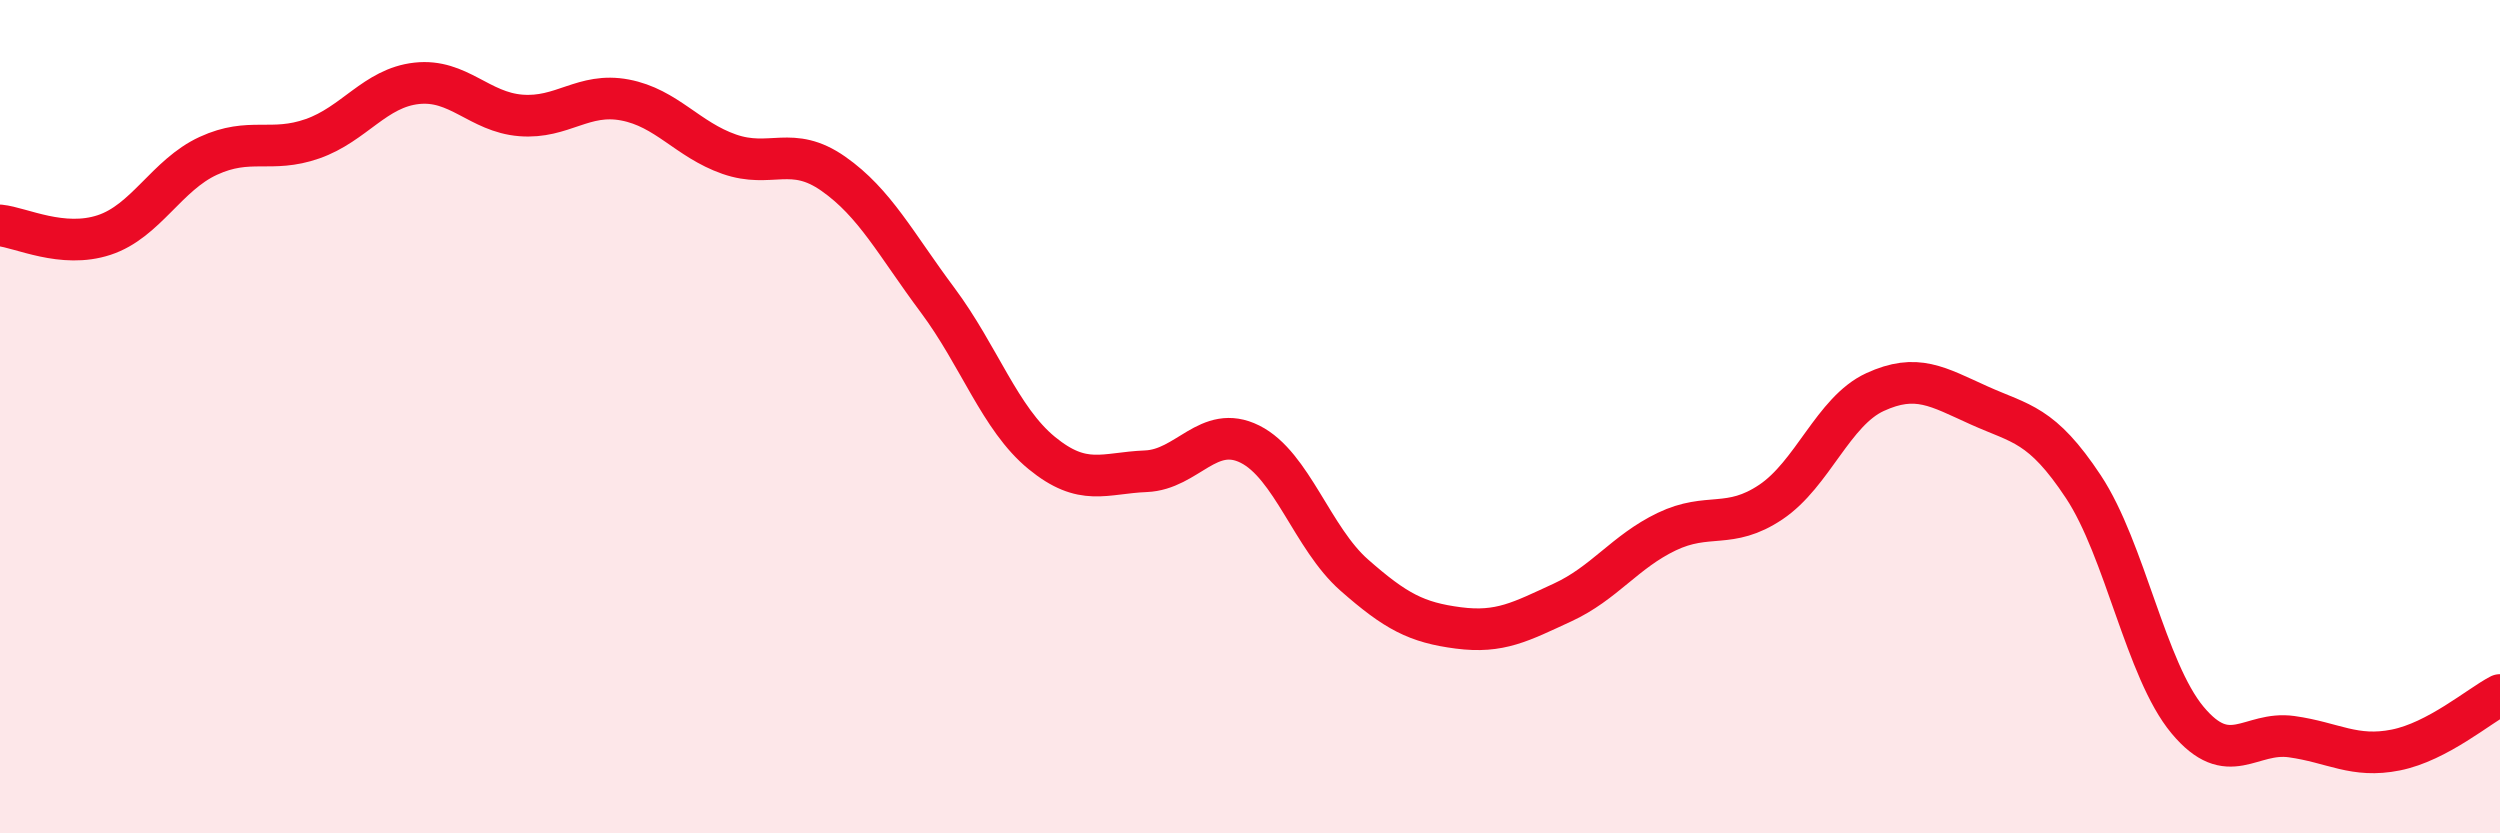
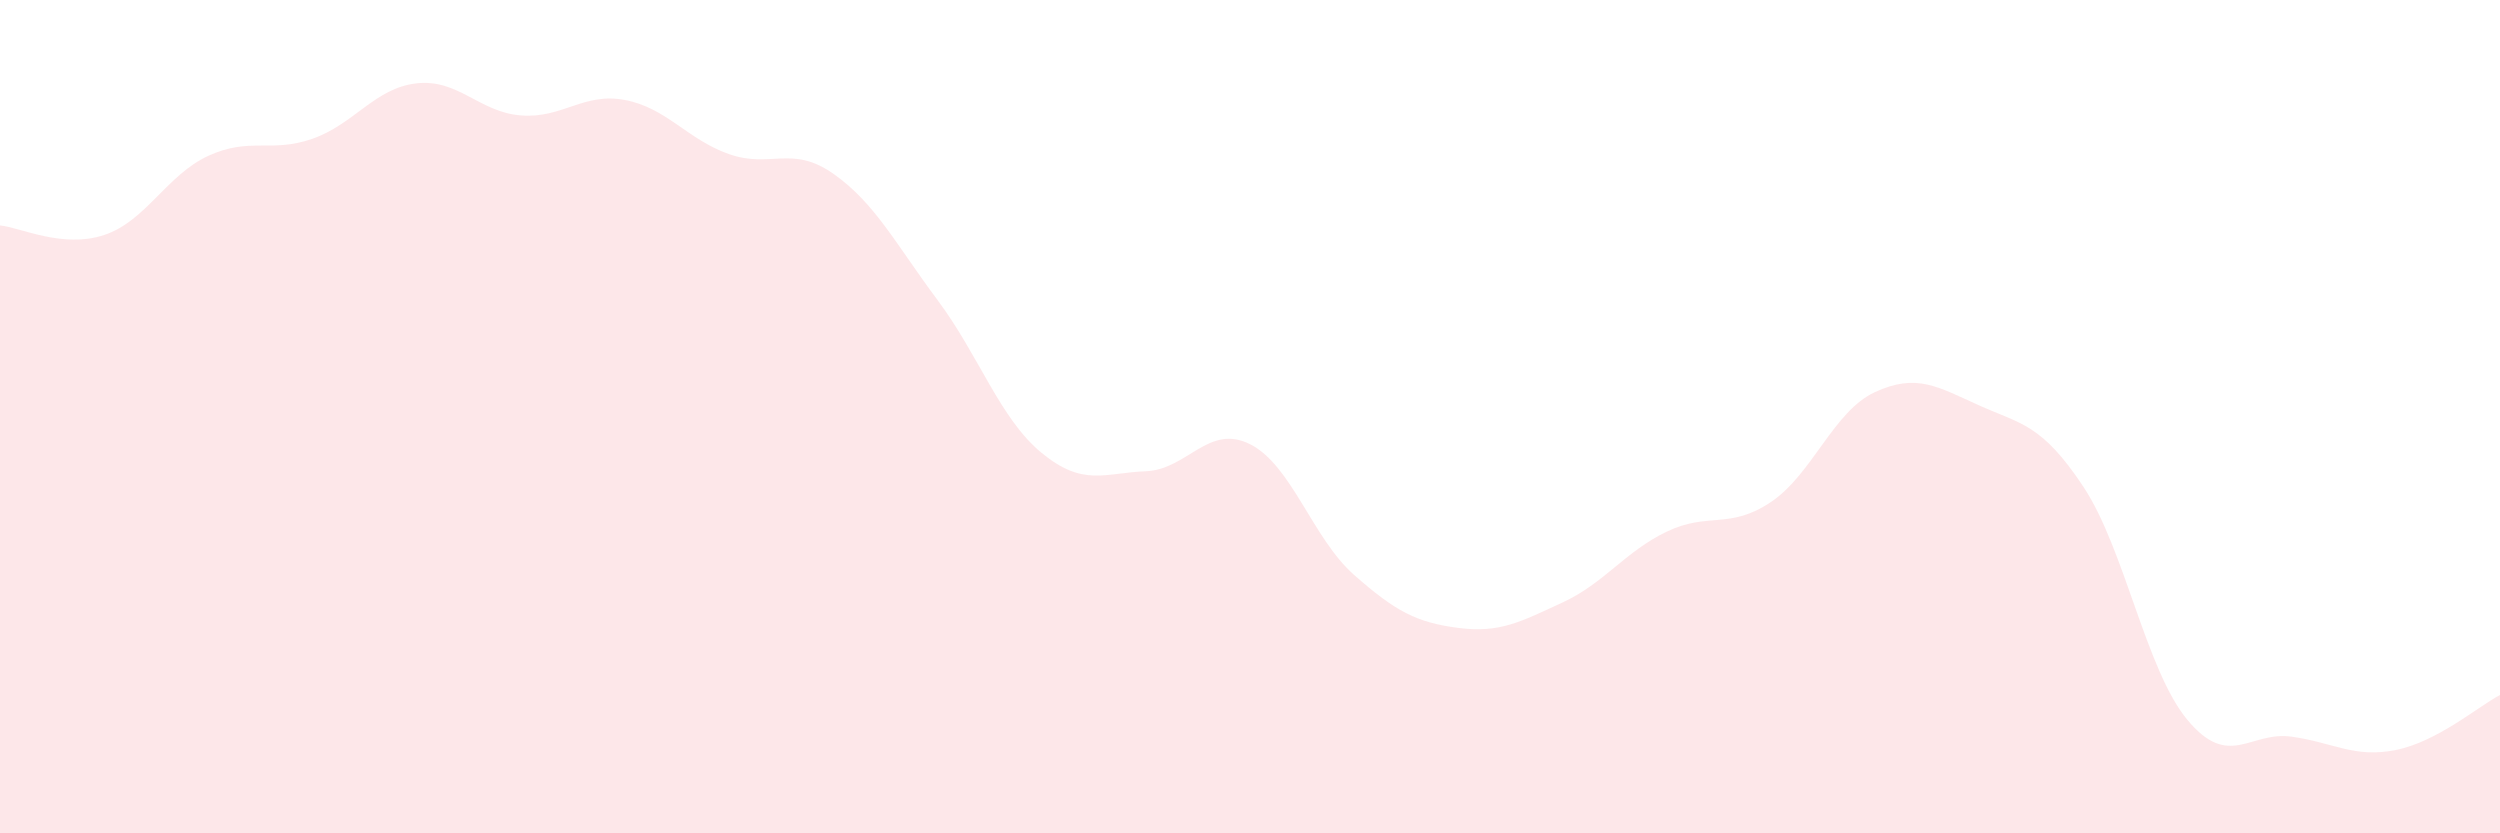
<svg xmlns="http://www.w3.org/2000/svg" width="60" height="20" viewBox="0 0 60 20">
  <path d="M 0,5.41 C 0.5,5.46 1.5,5.97 2.5,5.64 C 3.5,5.31 4,4.2 5,3.74 C 6,3.28 6.5,3.68 7.5,3.33 C 8.5,2.98 9,2.11 10,2 C 11,1.89 11.5,2.69 12.5,2.77 C 13.5,2.85 14,2.21 15,2.4 C 16,2.59 16.5,3.35 17.5,3.7 C 18.5,4.05 19,3.47 20,4.17 C 21,4.87 21.5,5.86 22.5,7.2 C 23.5,8.54 24,10.05 25,10.87 C 26,11.69 26.5,11.35 27.5,11.31 C 28.5,11.27 29,10.16 30,10.66 C 31,11.16 31.5,12.92 32.5,13.8 C 33.5,14.68 34,14.94 35,15.07 C 36,15.2 36.5,14.92 37.5,14.46 C 38.5,14 39,13.24 40,12.76 C 41,12.28 41.5,12.72 42.5,12.05 C 43.5,11.38 44,9.87 45,9.41 C 46,8.95 46.5,9.28 47.5,9.73 C 48.5,10.18 49,10.17 50,11.68 C 51,13.19 51.5,16.08 52.5,17.28 C 53.5,18.48 54,17.54 55,17.68 C 56,17.82 56.5,18.2 57.5,18 C 58.5,17.8 59.5,16.94 60,16.68L60 20L0 20Z" fill="#EB0A25" opacity="0.1" stroke-linecap="round" stroke-linejoin="round" />
-   <path d="M 0,5.41 C 0.5,5.46 1.5,5.97 2.5,5.64 C 3.5,5.31 4,4.2 5,3.74 C 6,3.28 6.5,3.68 7.5,3.33 C 8.5,2.98 9,2.11 10,2 C 11,1.89 11.5,2.69 12.5,2.77 C 13.5,2.85 14,2.21 15,2.4 C 16,2.59 16.5,3.35 17.5,3.7 C 18.5,4.05 19,3.47 20,4.17 C 21,4.87 21.5,5.86 22.5,7.2 C 23.5,8.54 24,10.05 25,10.87 C 26,11.69 26.5,11.35 27.5,11.31 C 28.5,11.27 29,10.16 30,10.66 C 31,11.16 31.5,12.92 32.5,13.8 C 33.5,14.68 34,14.94 35,15.07 C 36,15.2 36.5,14.92 37.5,14.46 C 38.5,14 39,13.24 40,12.76 C 41,12.28 41.5,12.72 42.5,12.05 C 43.5,11.38 44,9.87 45,9.41 C 46,8.95 46.5,9.28 47.5,9.73 C 48.5,10.18 49,10.17 50,11.68 C 51,13.19 51.5,16.08 52.5,17.28 C 53.5,18.48 54,17.54 55,17.68 C 56,17.82 56.5,18.2 57.5,18 C 58.5,17.8 59.5,16.94 60,16.68" stroke="#EB0A25" stroke-width="1" fill="none" stroke-linecap="round" stroke-linejoin="round" />
</svg>